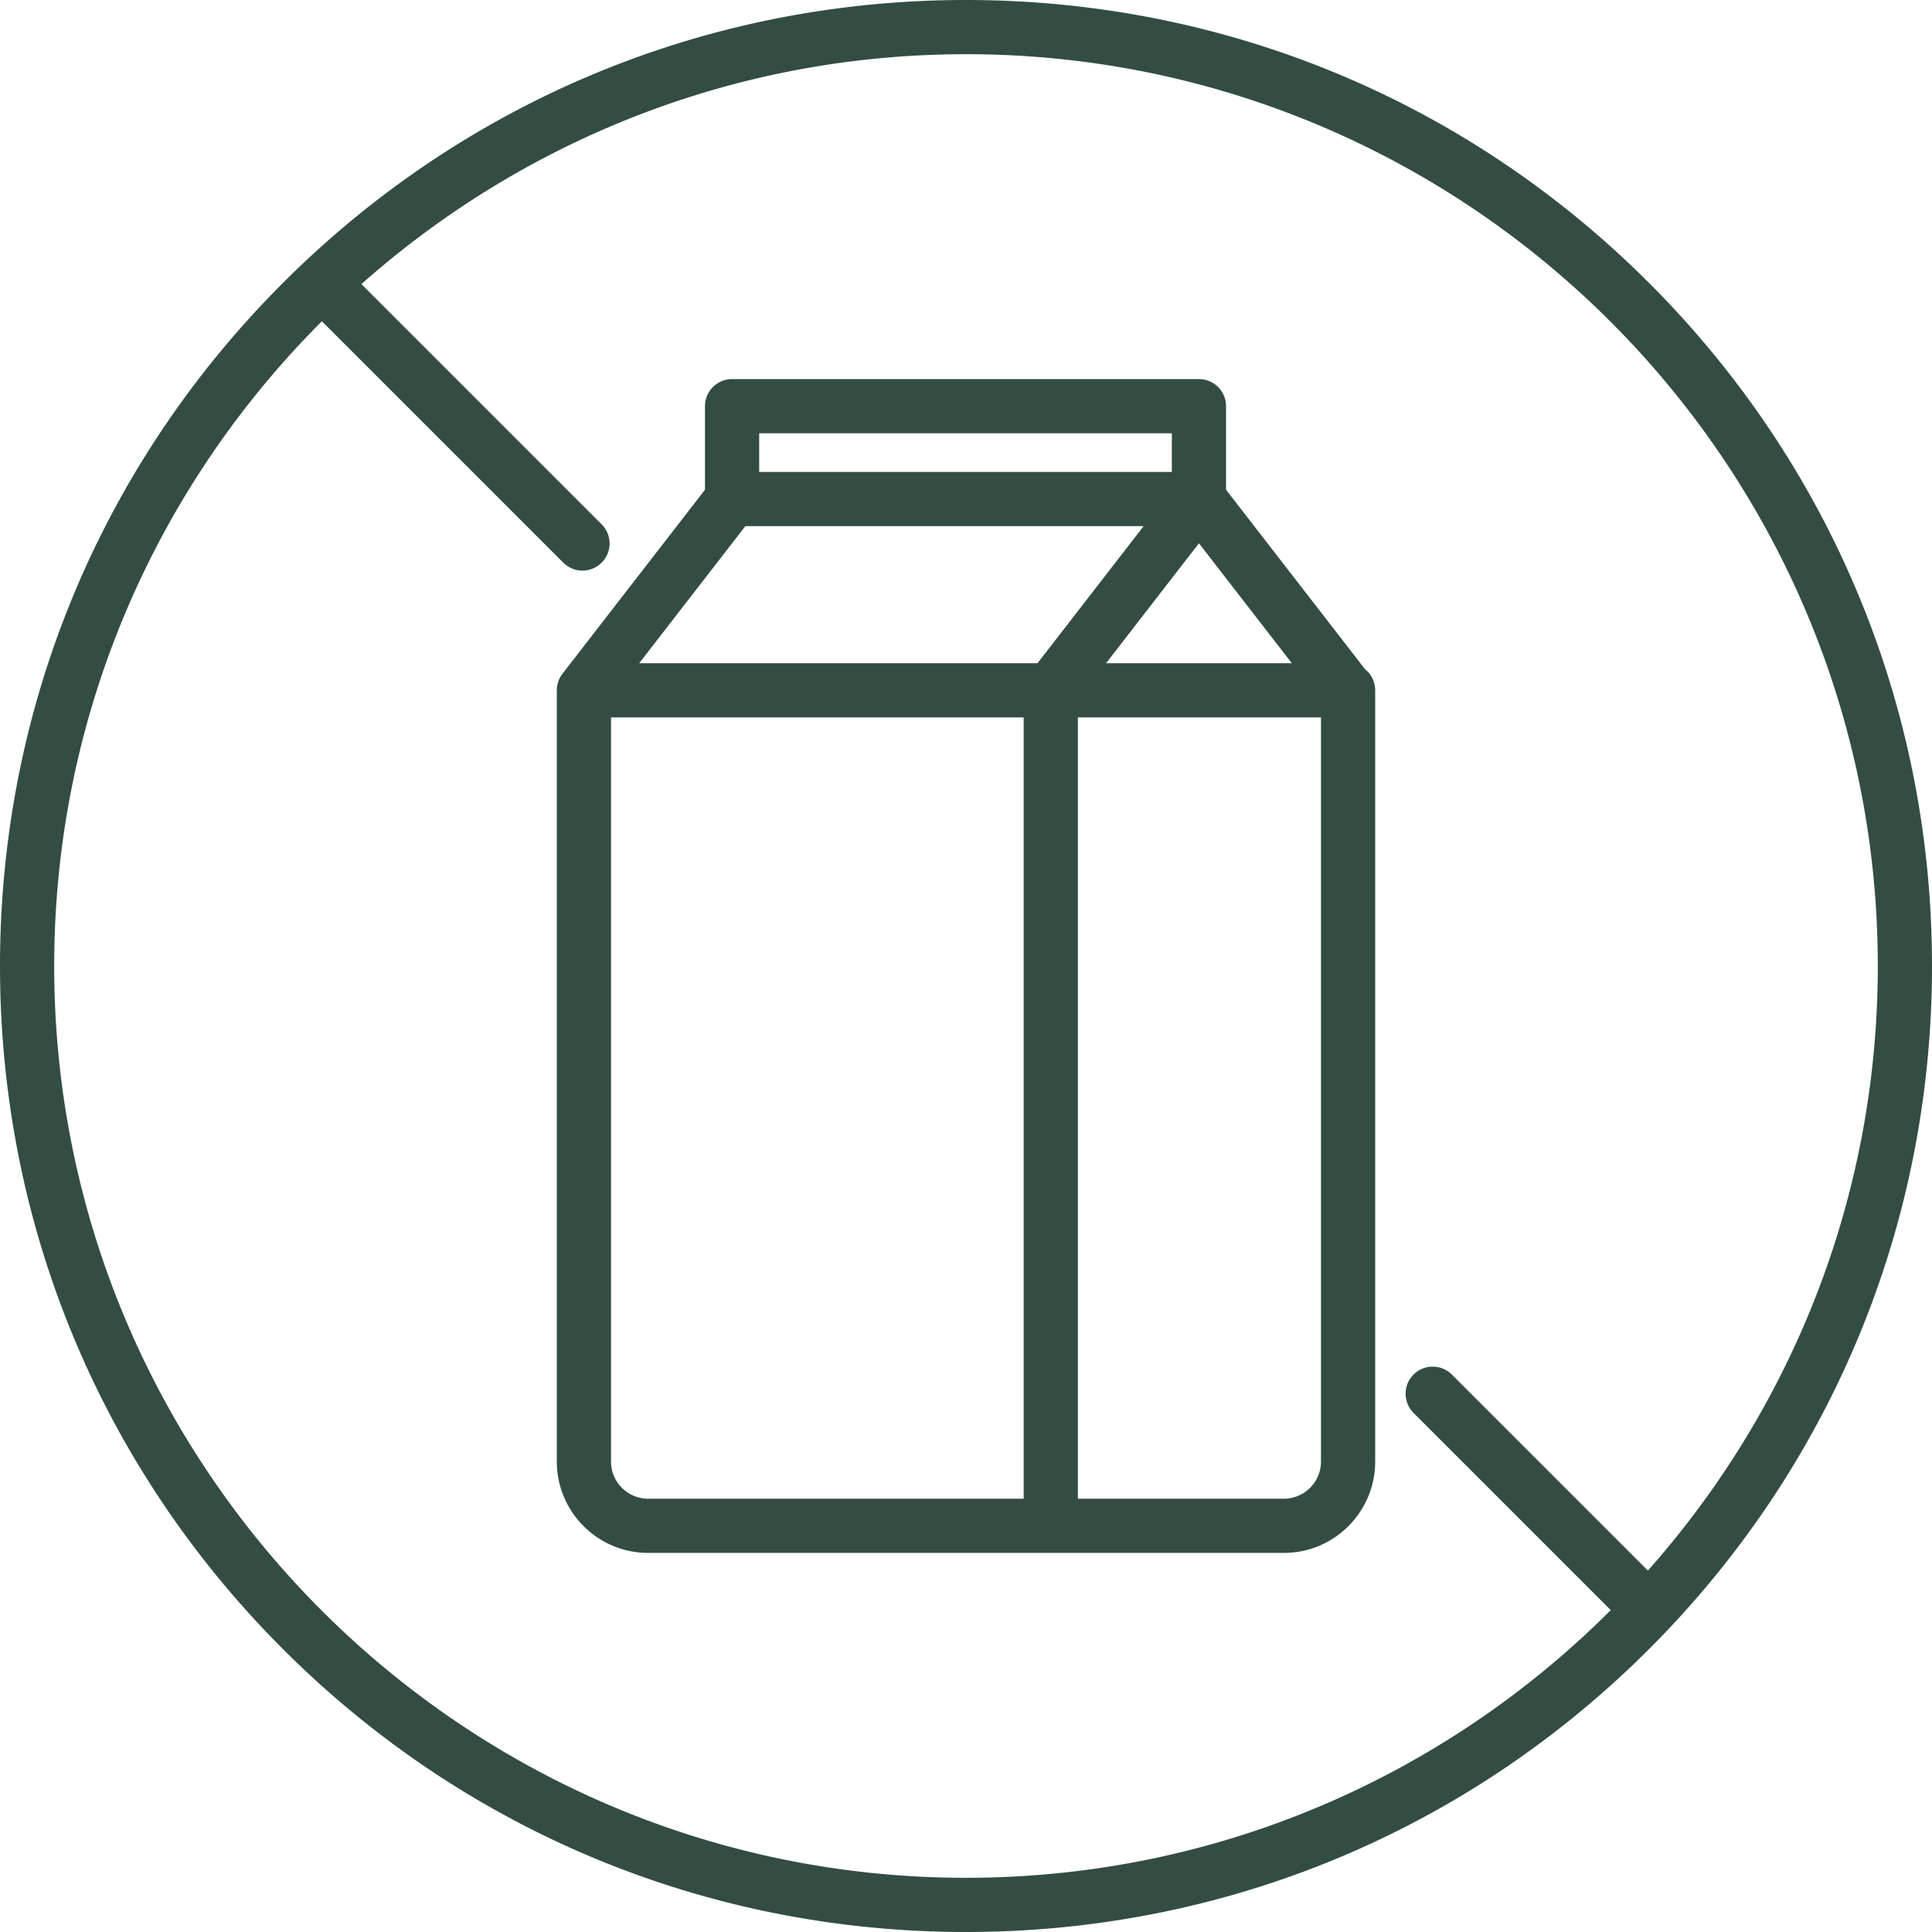
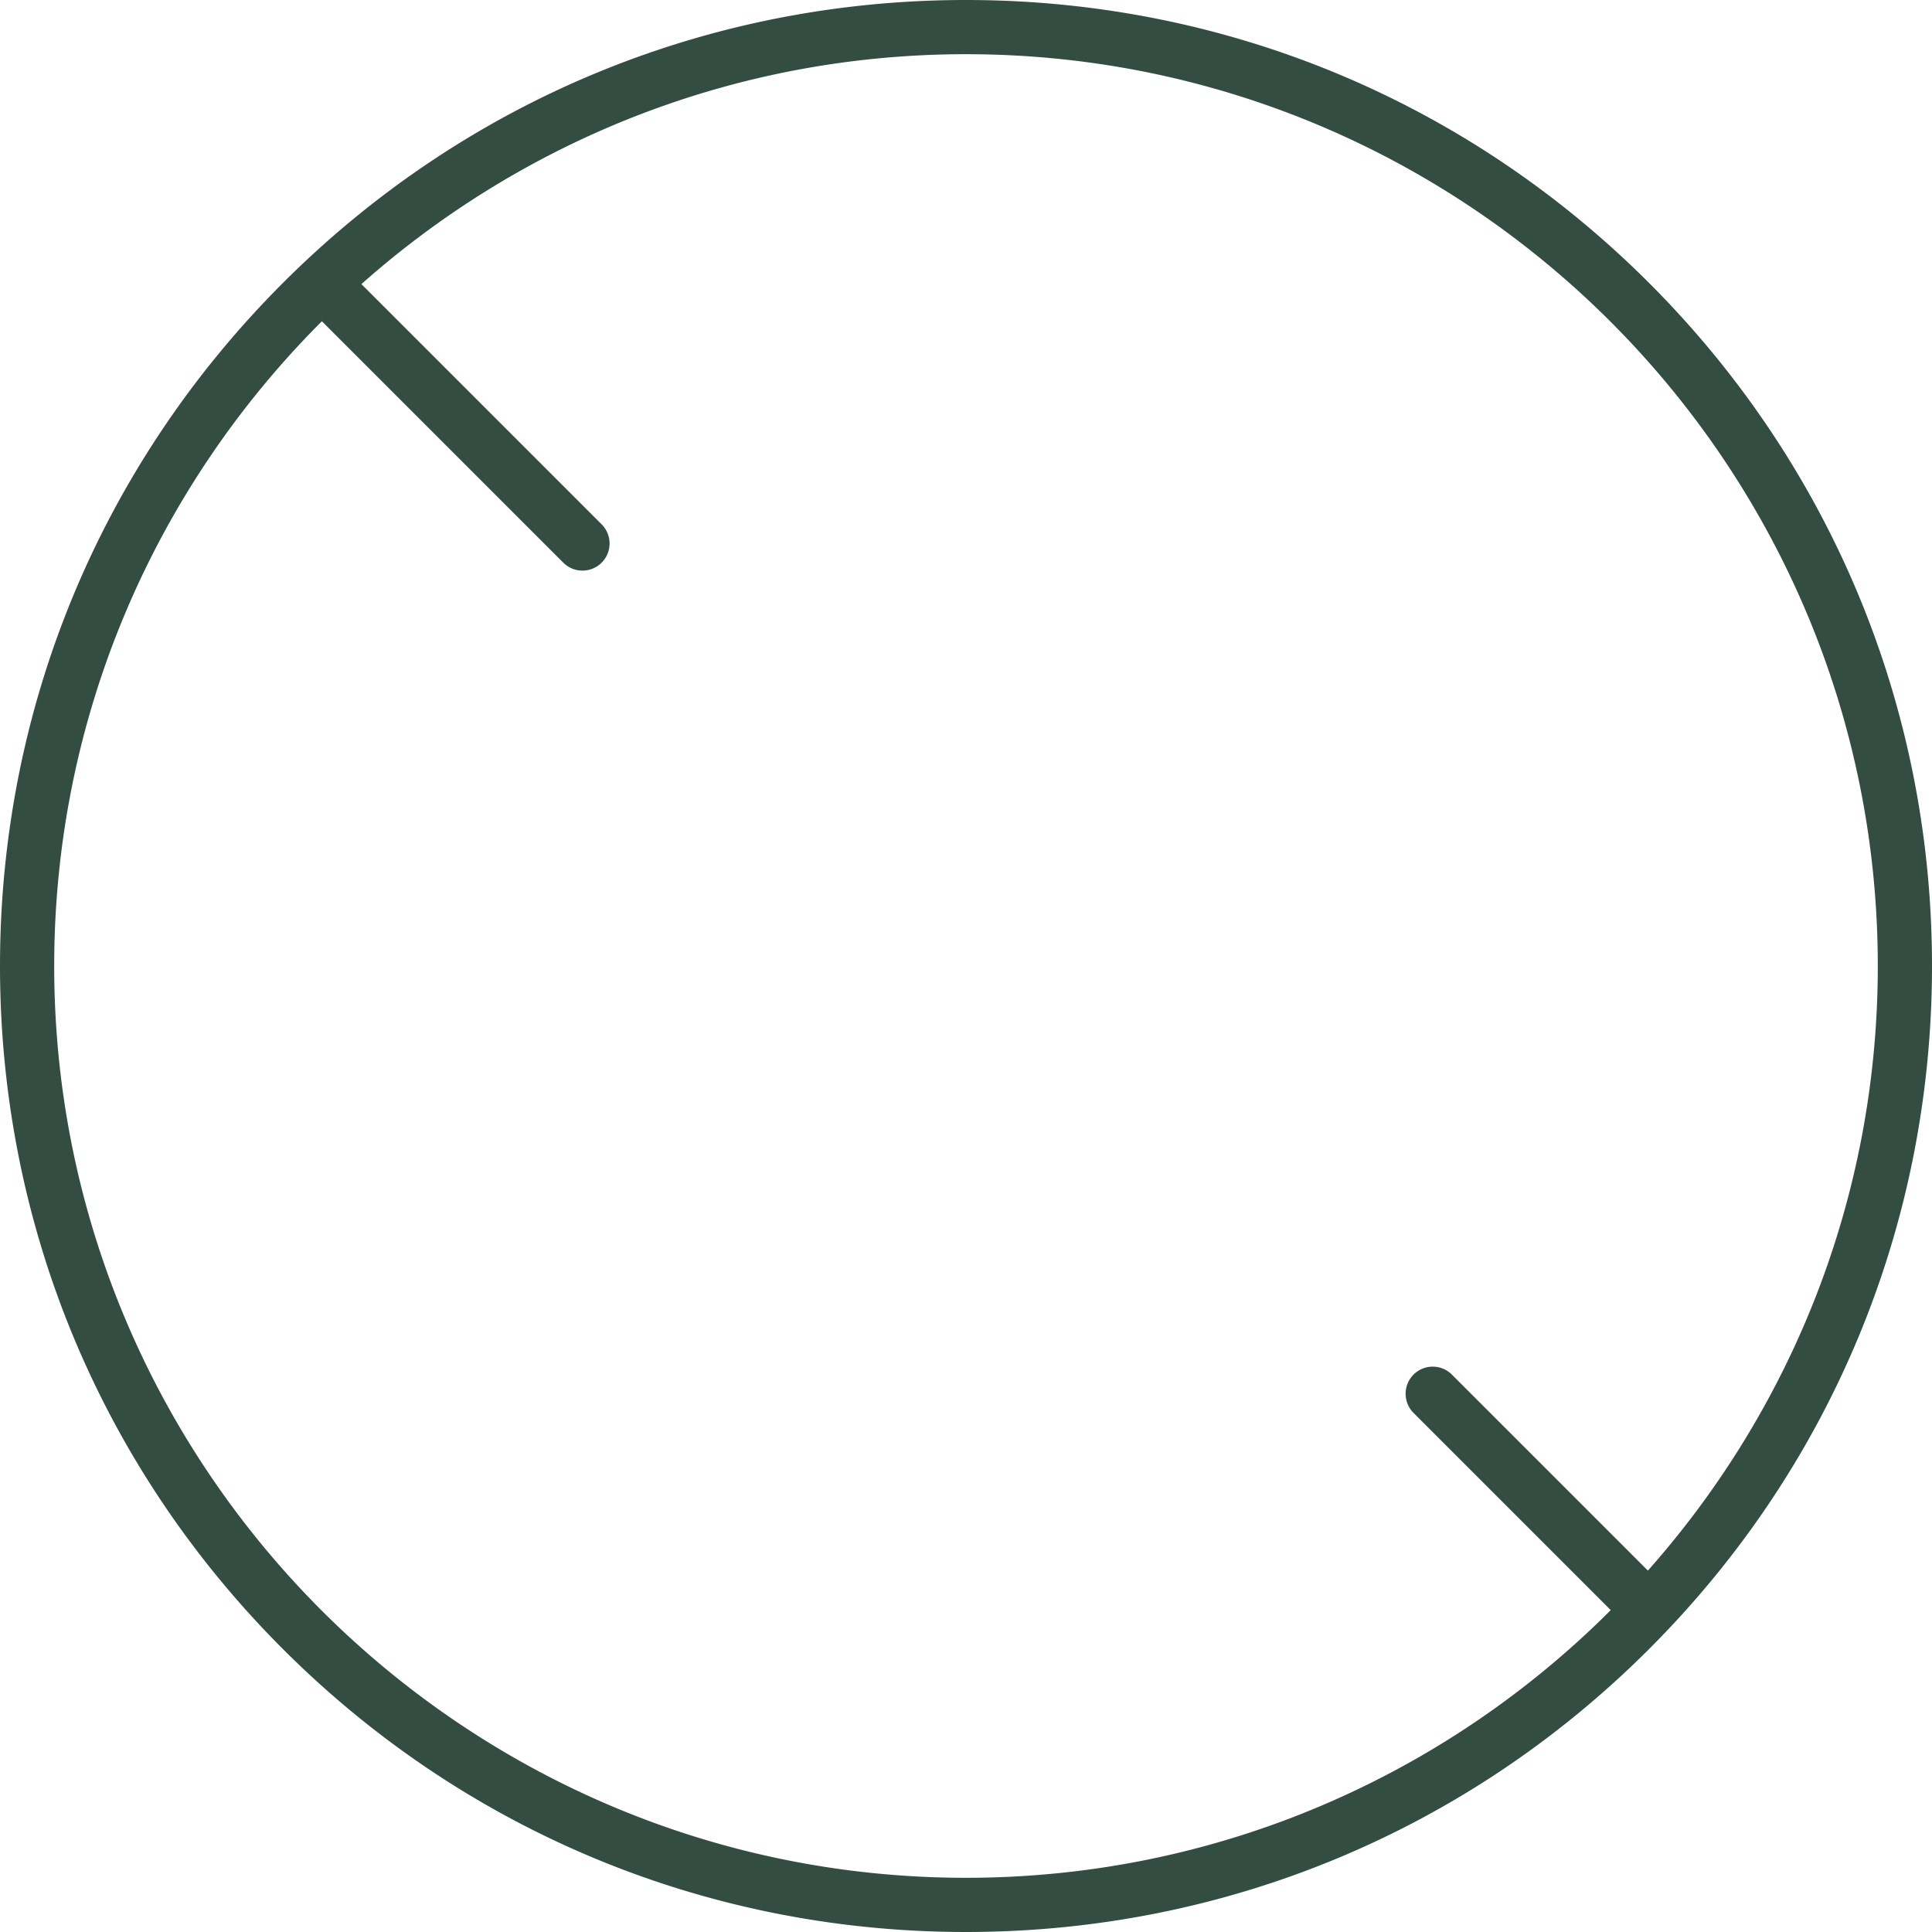
<svg xmlns="http://www.w3.org/2000/svg" version="1.1" width="512" height="512" x="0" y="0" viewBox="0 0 500 500" style="enable-background:new 0 0 512 512" xml:space="preserve" class="">
  <g>
    <path d="M426.776 73.223C379.558 26.005 316.777 0 250 0 183.222 0 120.442 26.005 73.223 73.223 26.005 120.443 0 183.223 0 250c0 66.777 26.005 129.558 73.223 176.776C120.443 473.996 183.223 500 250 500c66.777 0 129.558-26.004 176.776-73.224C473.996 379.558 500 316.777 500 250c0-66.778-26.004-129.558-73.224-176.777zM250 485.972C119.885 485.972 14.028 380.116 14.028 250c0-65.1 26.5-124.127 69.278-166.862l62.478 62.478a6.992 6.992 0 0 0 4.96 2.055 7.014 7.014 0 0 0 4.96-11.974l-62.17-62.17C135.21 36.534 190.021 14.028 250 14.028c130.116 0 235.972 105.857 235.972 235.972 0 59.978-22.505 114.79-59.499 156.467l-50.725-50.726a7.016 7.016 0 0 0-9.92 0 7.014 7.014 0 0 0 0 9.92l51.034 51.034C374.127 459.472 315.1 485.972 250 485.972z" fill="#334d42" opacity="1" data-original="#000000" class="" />
-     <path d="m353.26 173.178-35.96-46.429v-21.626a7.014 7.014 0 0 0-7.014-7.014H189.46a7.014 7.014 0 0 0-7.014 7.014v21.626l-36.874 47.61c-.04.05-.071.105-.109.156a7.02 7.02 0 0 0-.236.34c-.055.084-.105.17-.155.255a6.99 6.99 0 0 0-.188.338 6.932 6.932 0 0 0-.502 1.264 6.951 6.951 0 0 0-.156.662c-.023.124-.041.248-.057.372a6.956 6.956 0 0 0-.035.307 7.058 7.058 0 0 0-.02.4c-.002.067-.01.133-.01.2v199.6c0 13.034 10.603 23.639 23.637 23.639H332.26c13.034 0 23.637-10.605 23.637-23.638v-199.6a6.997 6.997 0 0 0-2.636-5.476zM192.9 136.16h103.082l-27.478 35.478H165.422zm117.385 4.441 24.04 31.037h-48.078zm-113.811-28.465h106.798v9.996H196.474zm-38.342 266.117V185.667h106.797v202.197h-97.188c-5.298 0-9.61-4.312-9.61-9.61zm183.736 0c0 5.298-4.31 9.61-9.609 9.61h-53.302V185.667h62.911z" fill="#334d42" opacity="1" data-original="#000000" class="" />
  </g>
</svg>